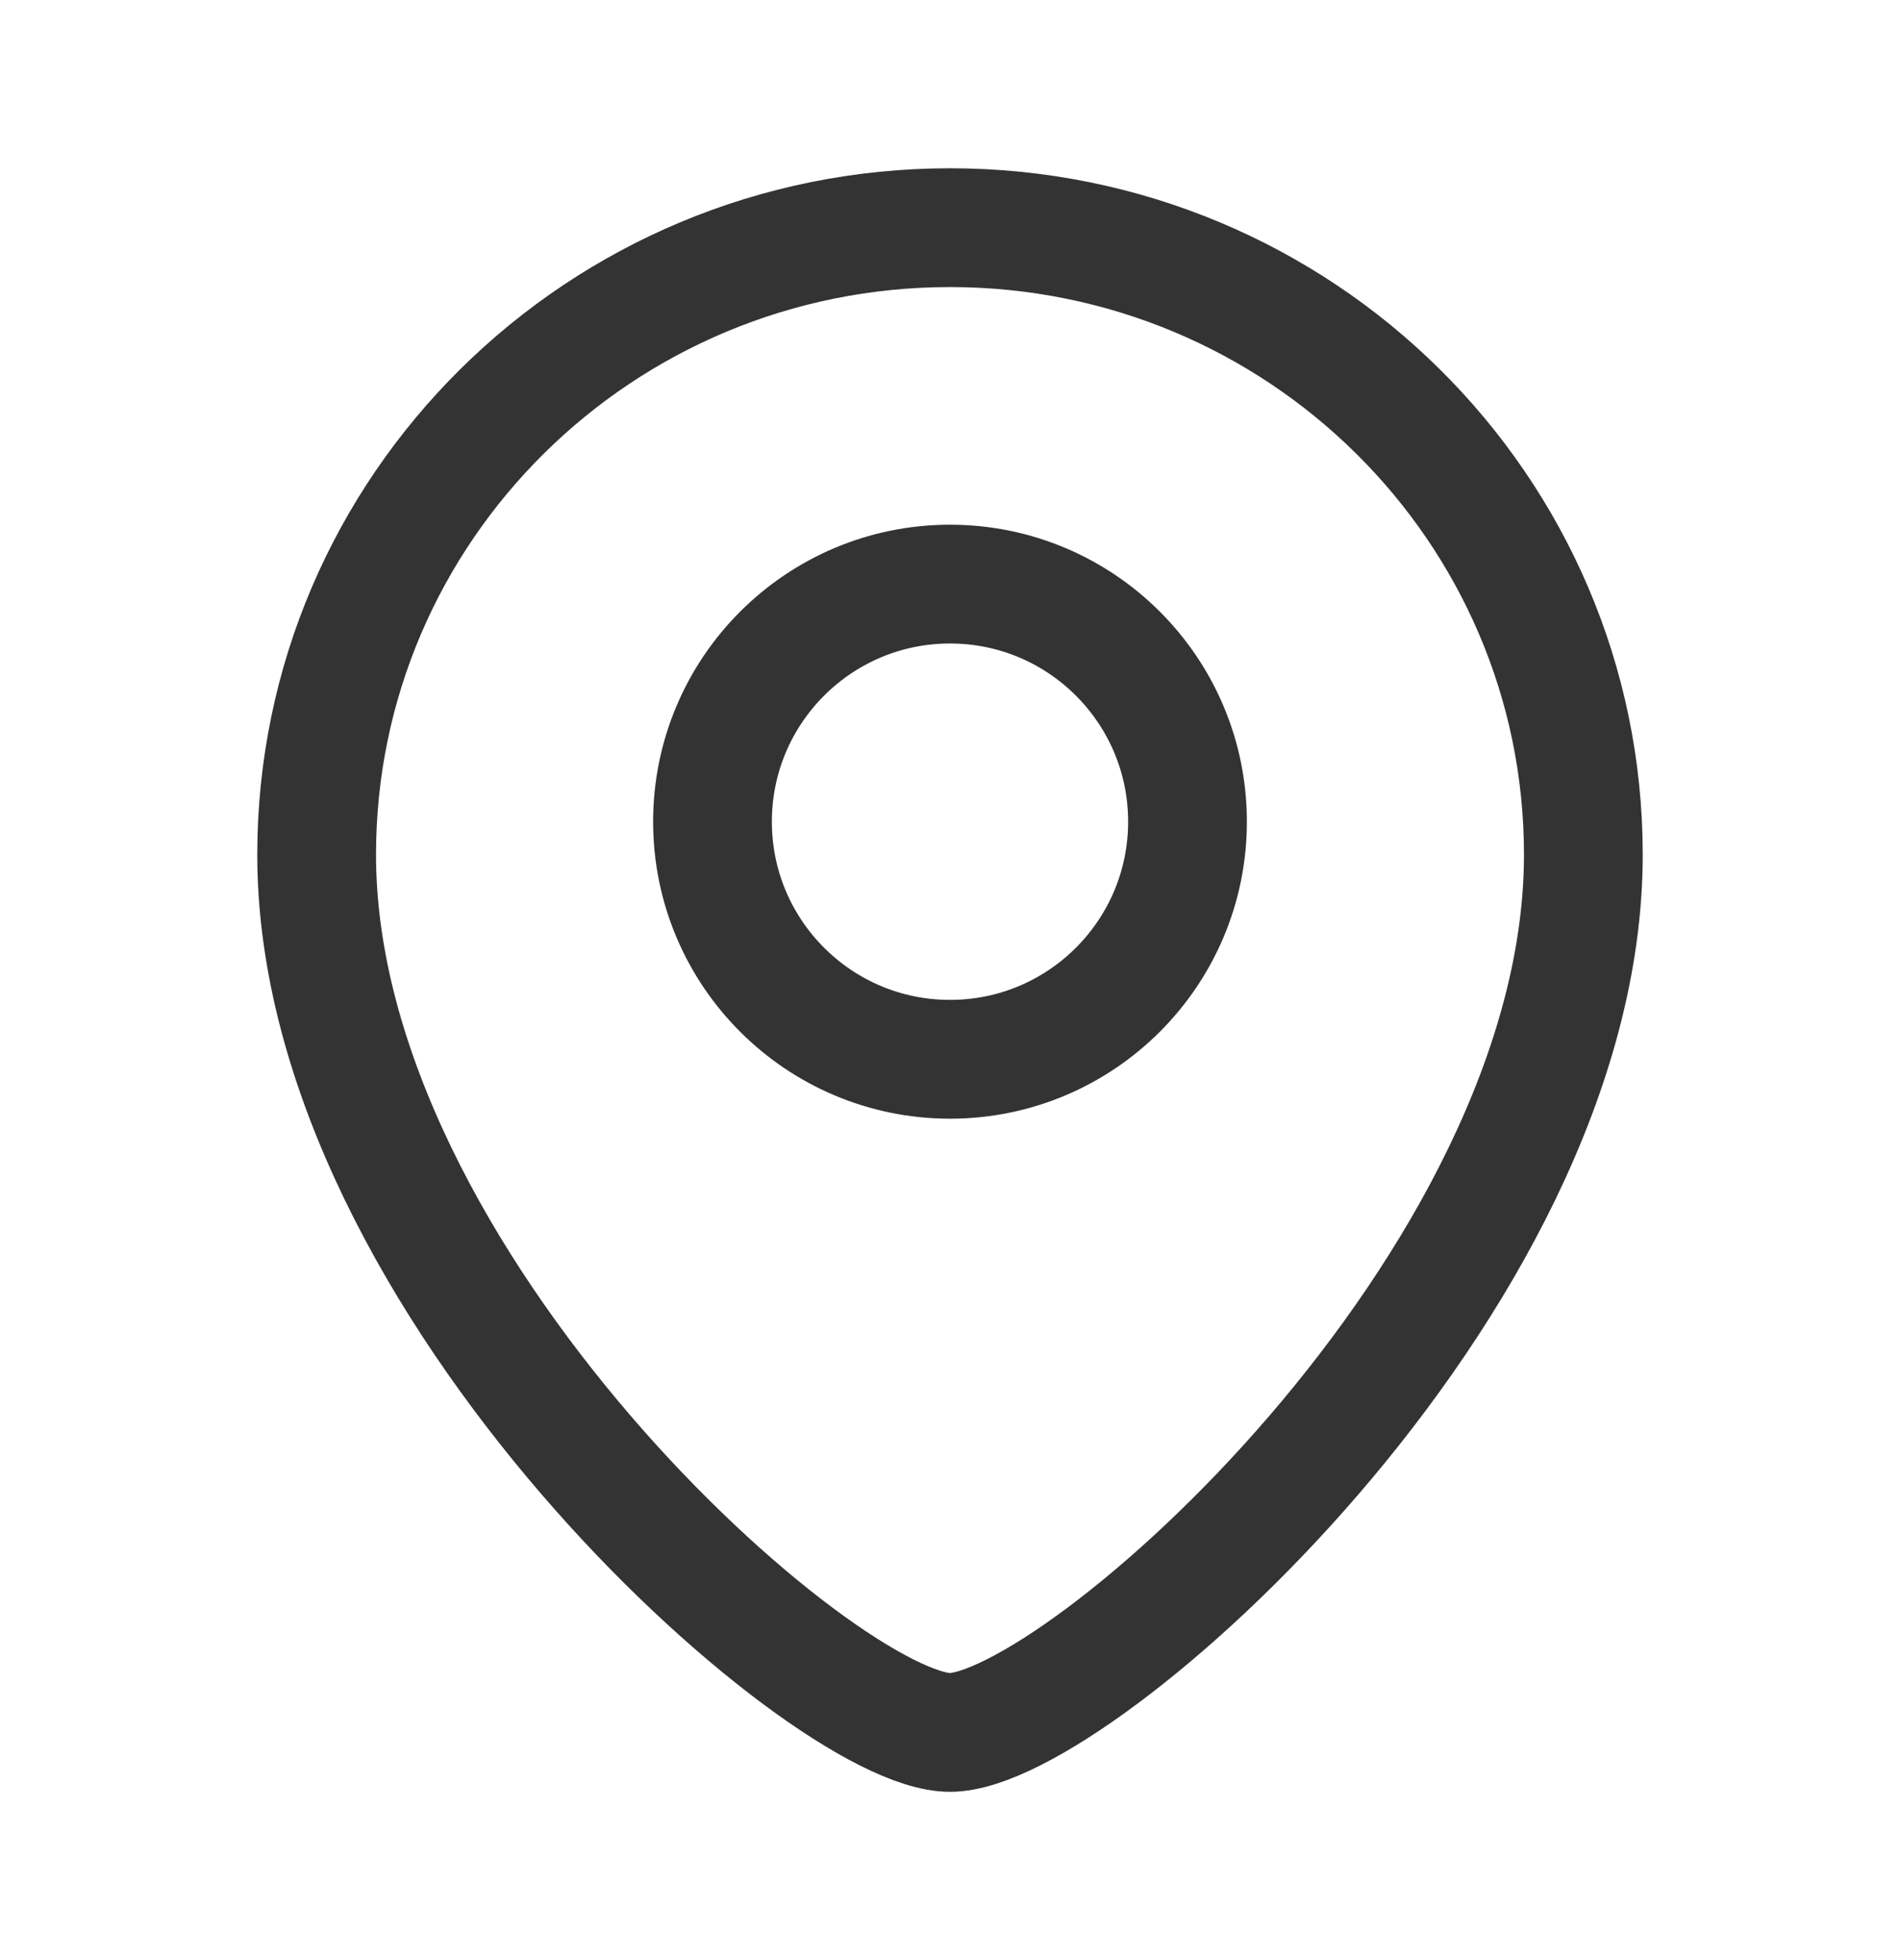
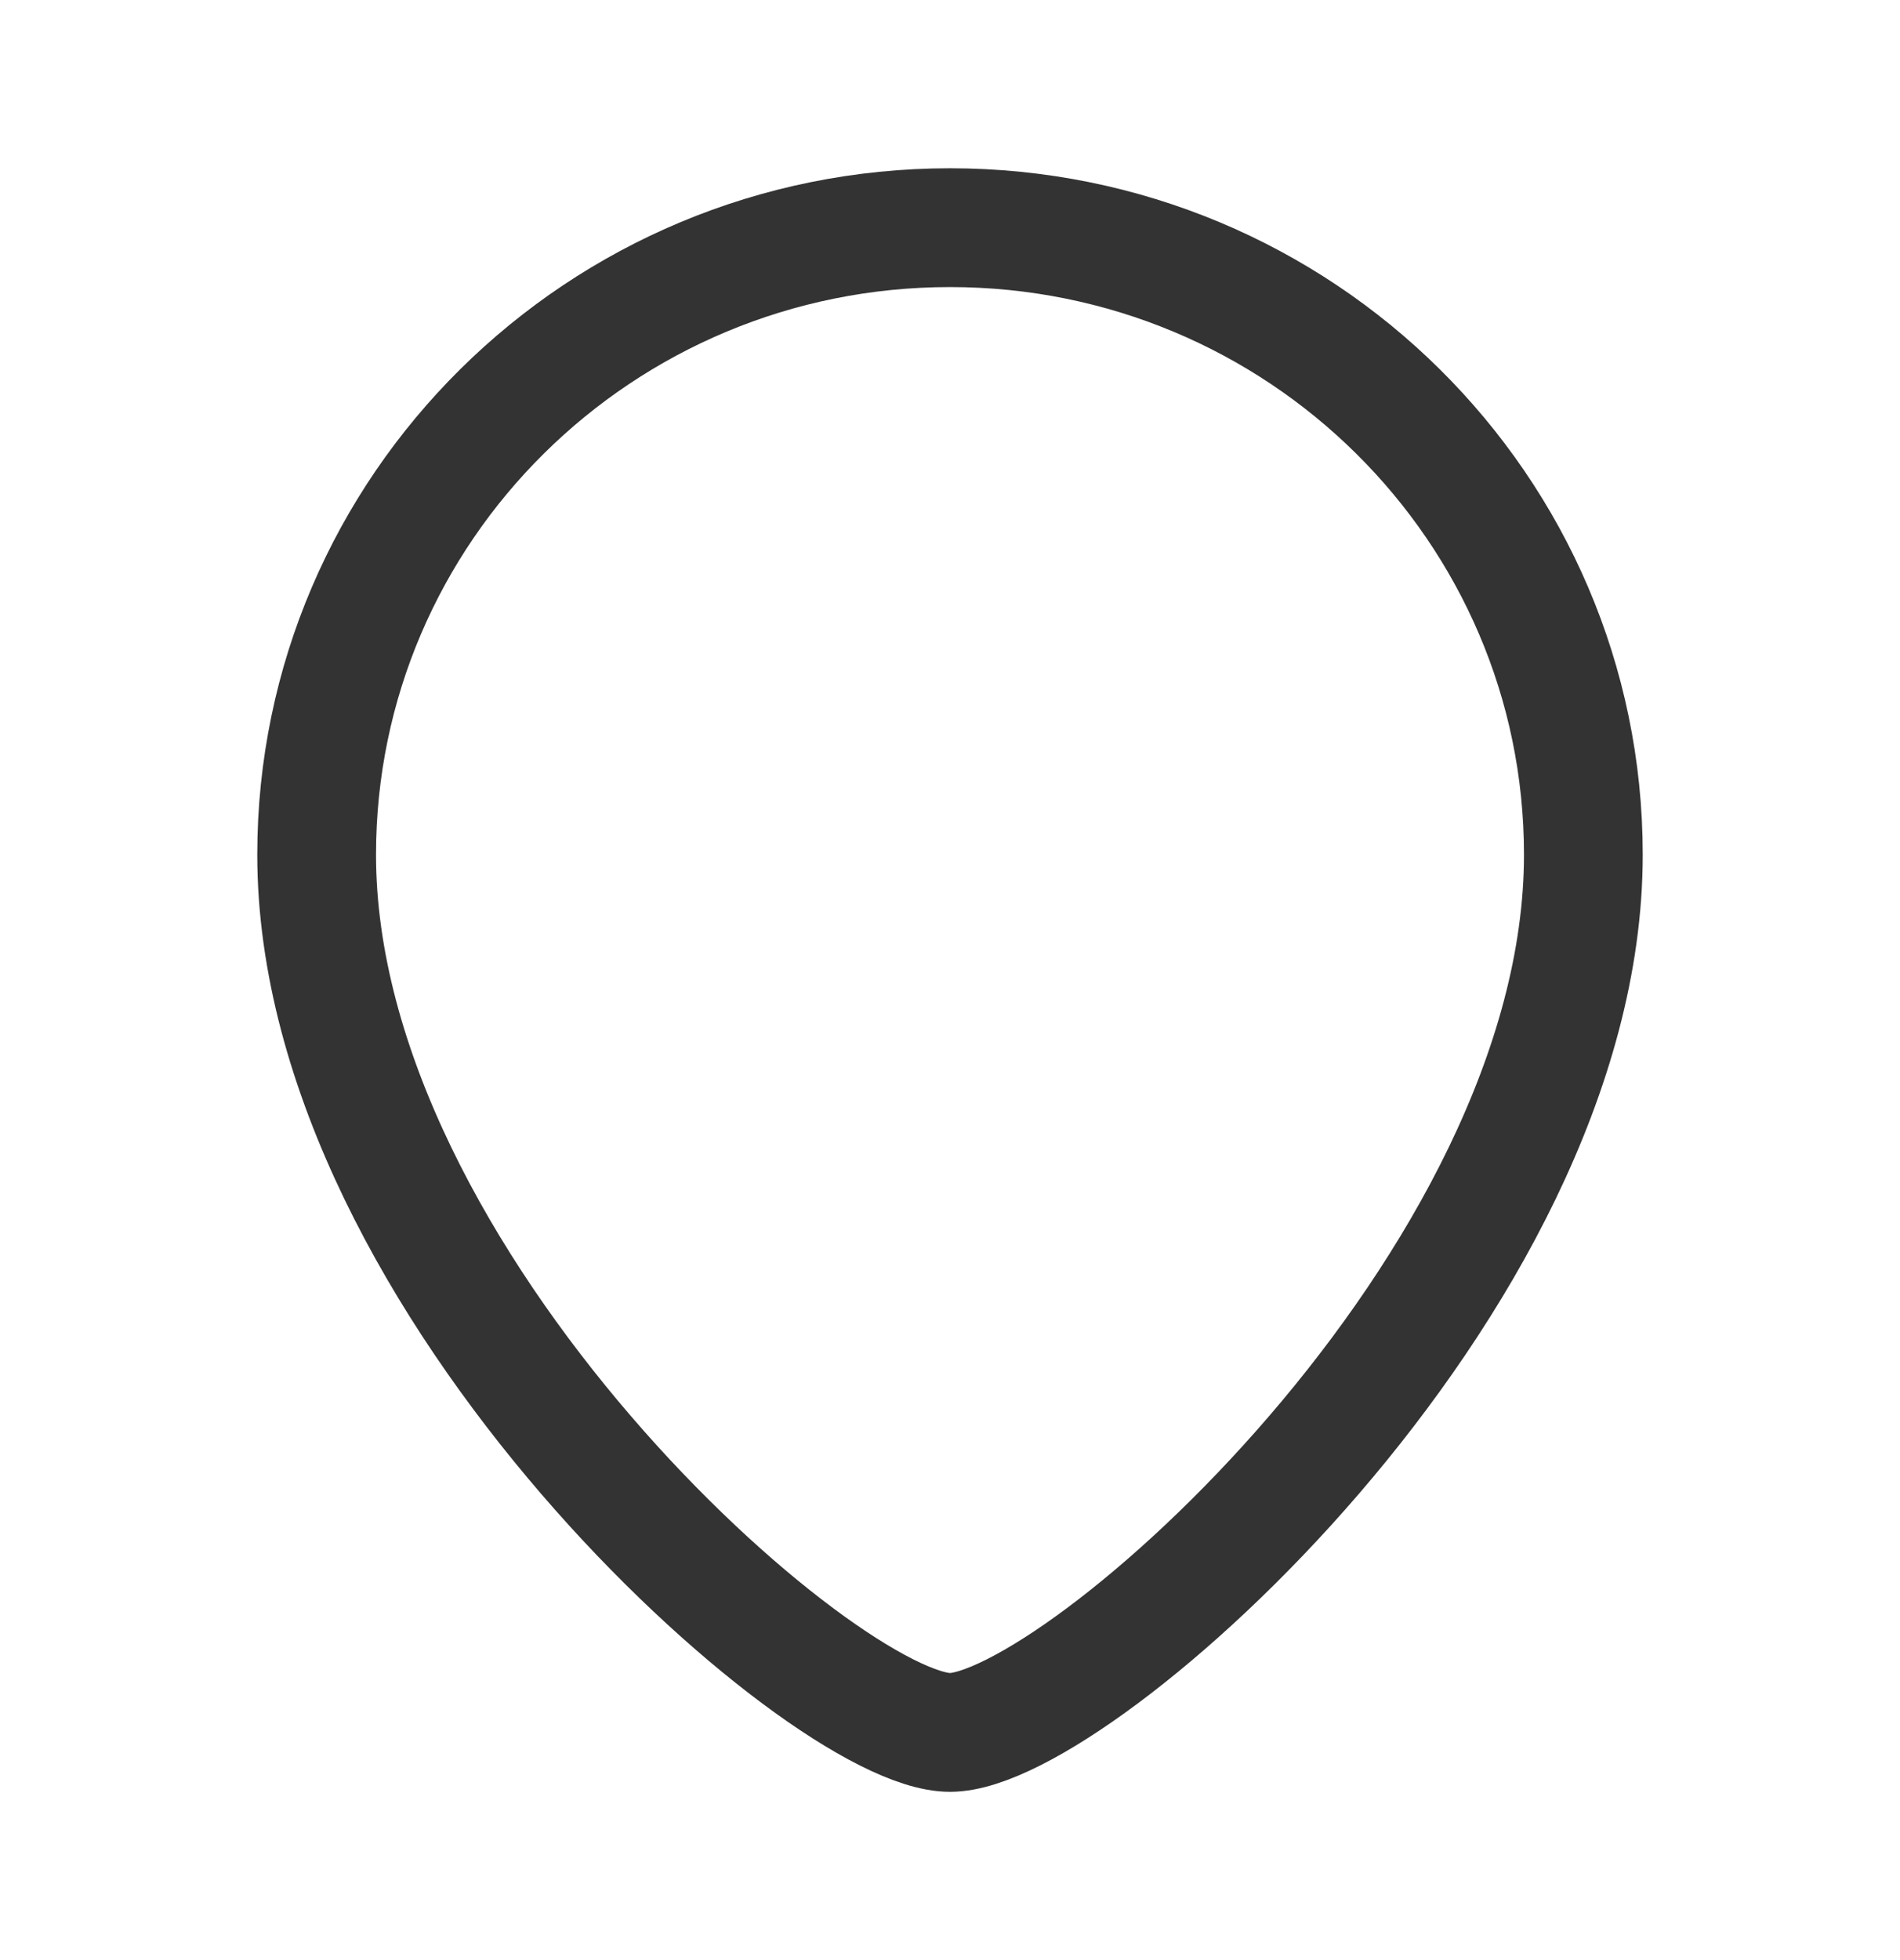
<svg xmlns="http://www.w3.org/2000/svg" width="32" height="33" viewBox="0 0 32 33" fill="none">
  <path d="M26.667 14.389C26.667 21.626 18.134 29.167 16 29.167C13.867 29.167 5.333 21.626 5.333 14.389C5.333 8.559 10.109 3.833 16 3.833C21.891 3.833 26.667 8.559 26.667 14.389Z" stroke="#333333" stroke-width="2" />
-   <circle cx="4" cy="4" r="4" transform="matrix(-1 0 0 1 20 9.834)" stroke="#333333" stroke-width="2" />
</svg>